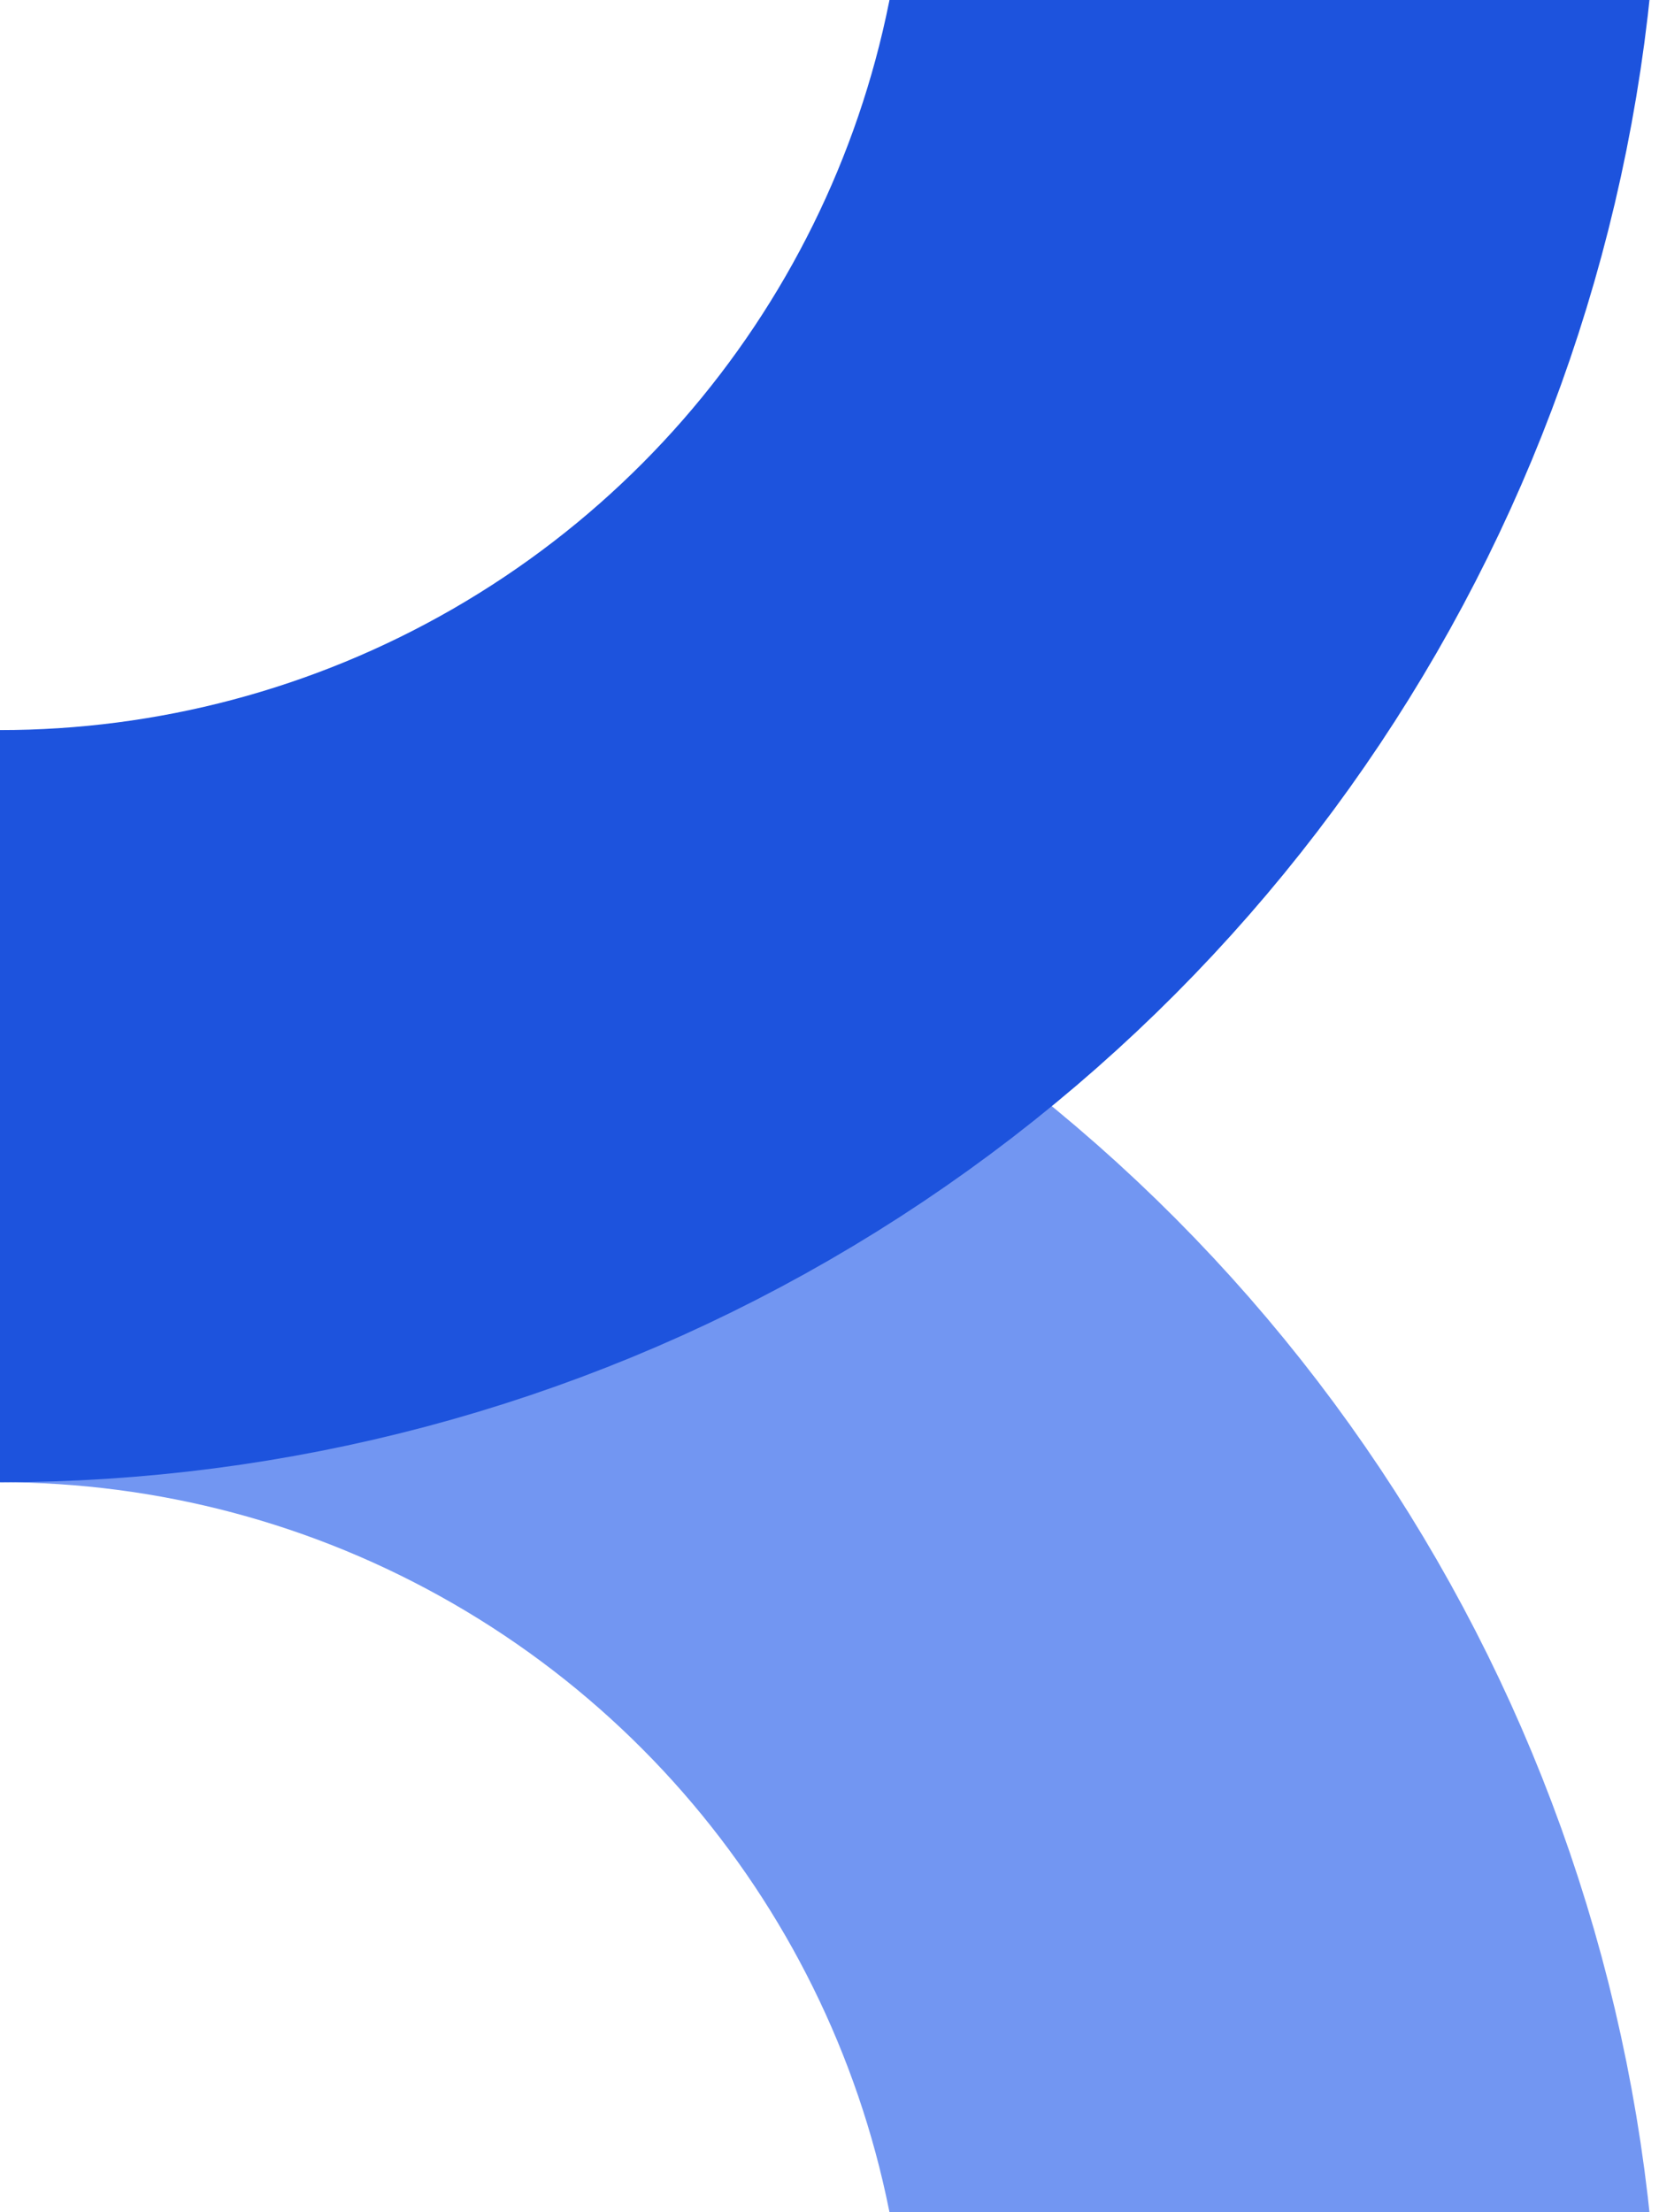
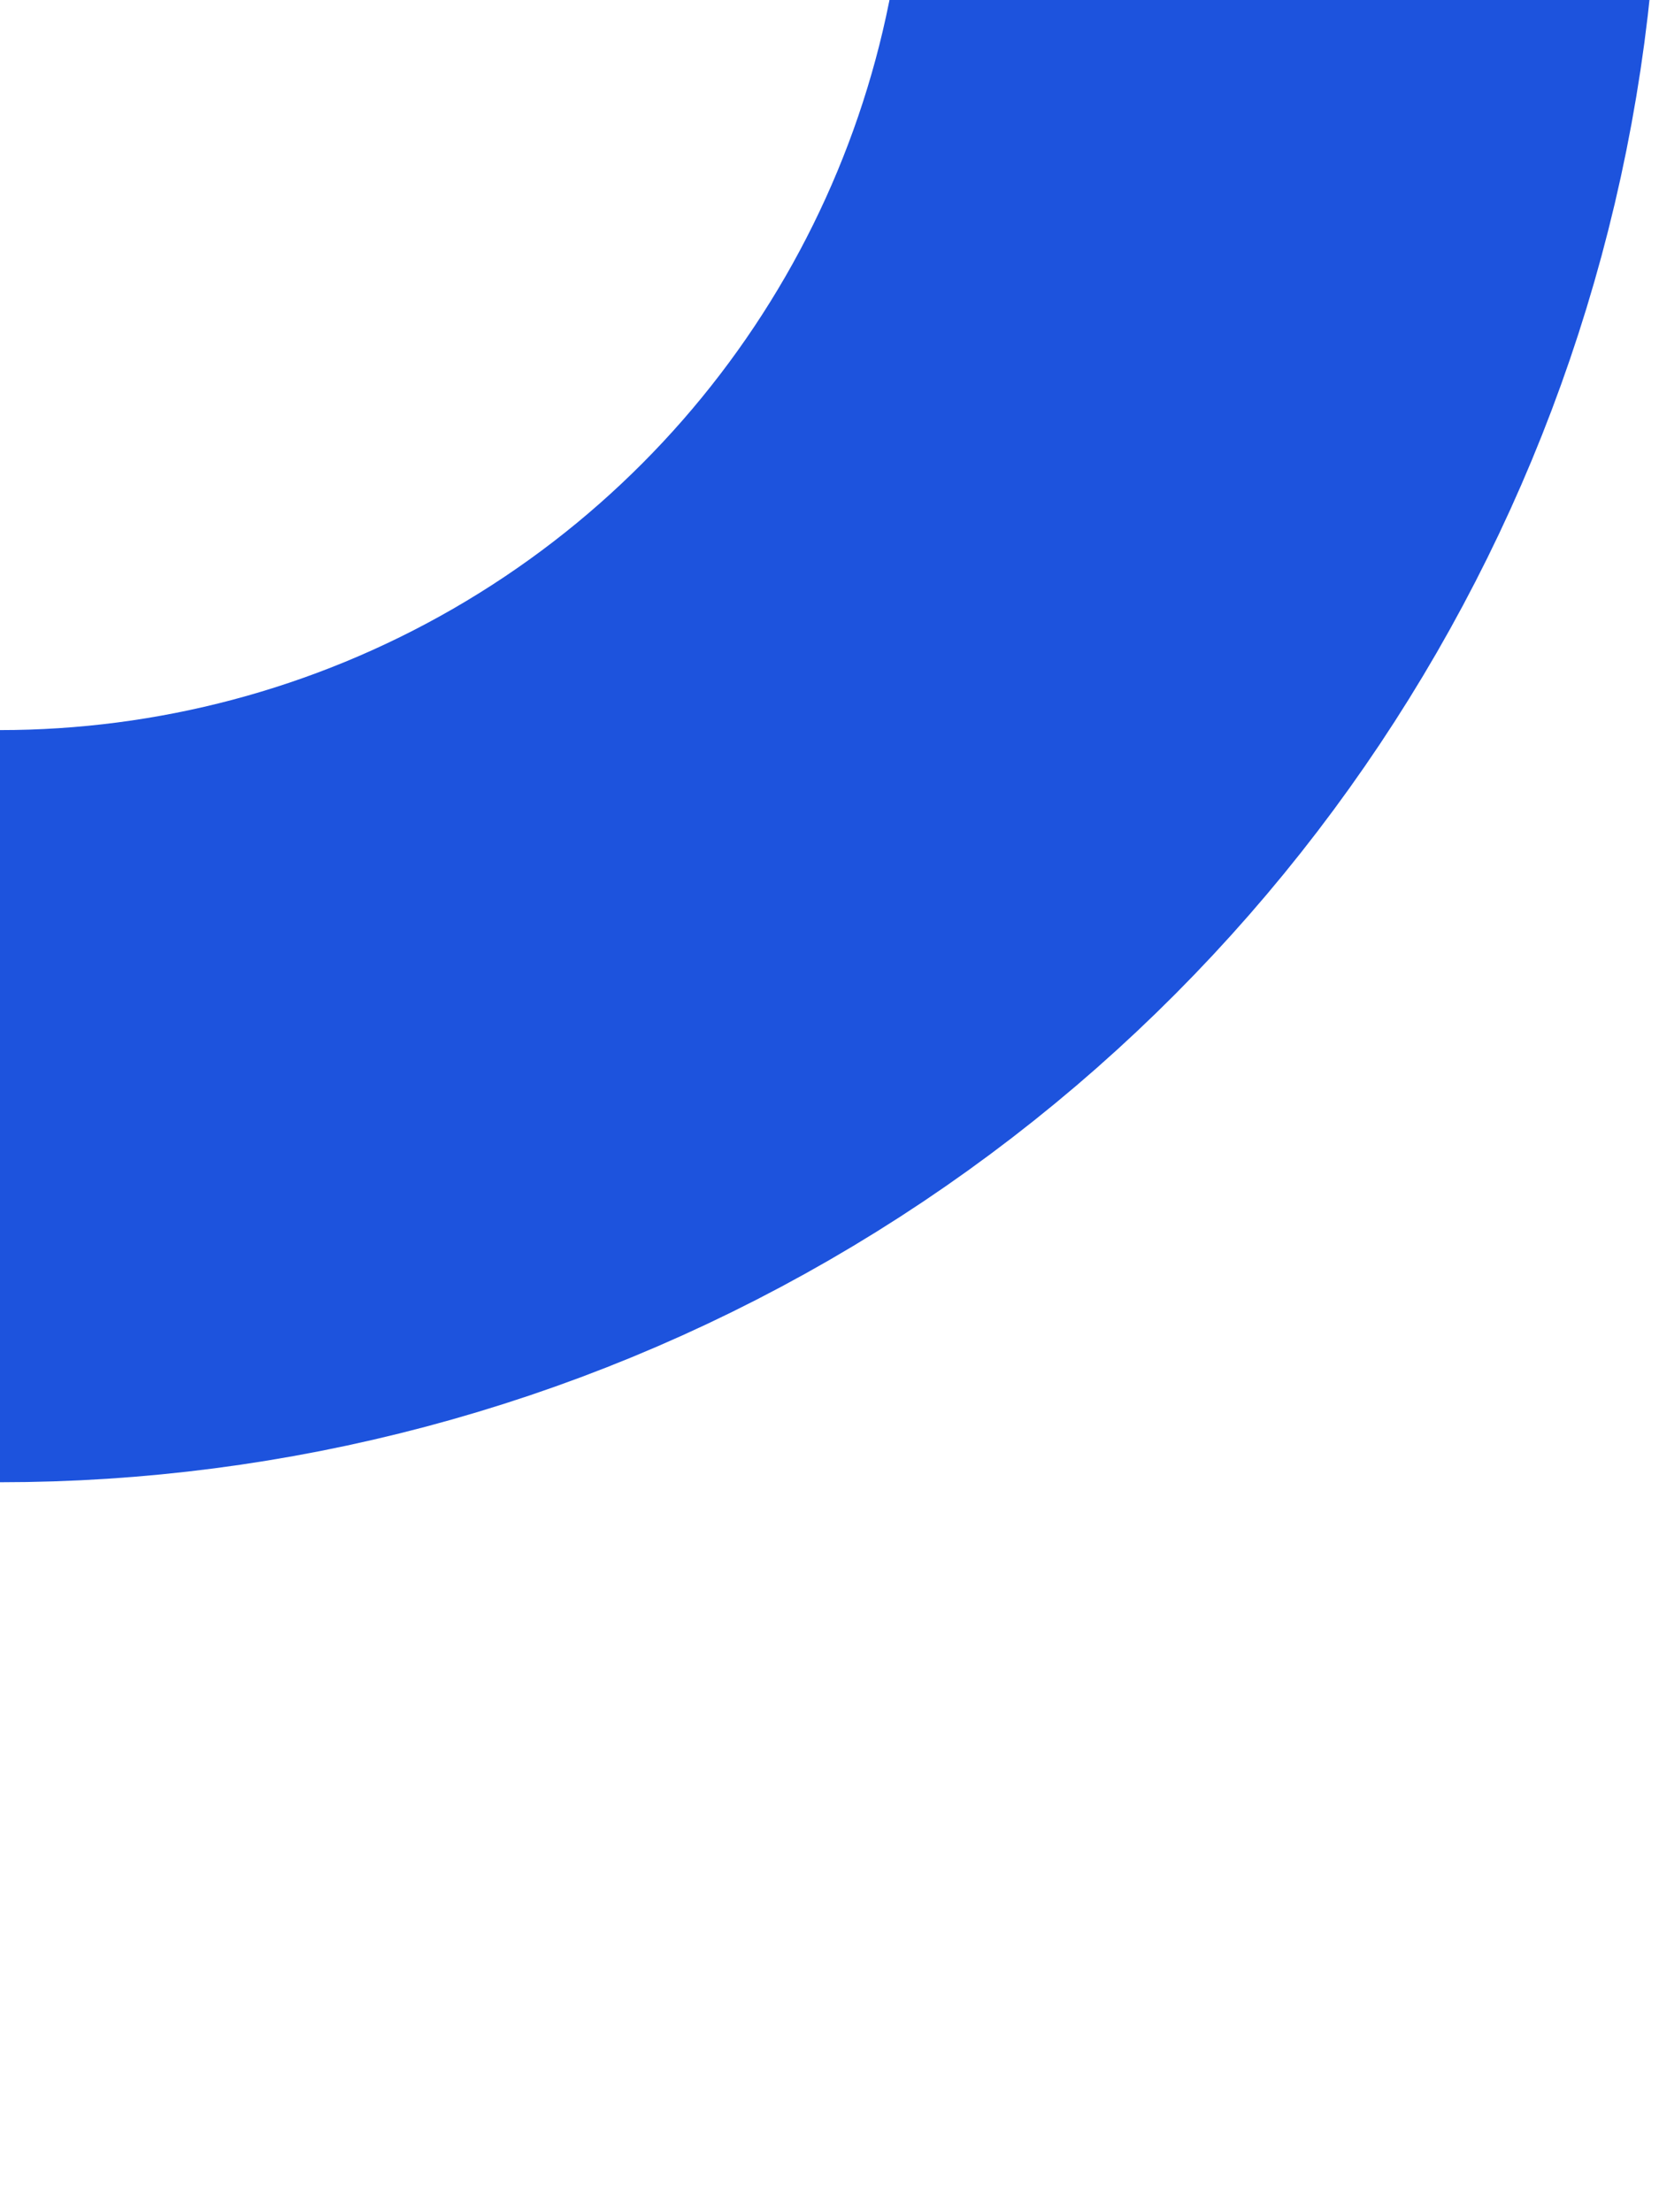
<svg xmlns="http://www.w3.org/2000/svg" width="300" height="400" viewBox="0 0 300 400" fill="none">
-   <circle cx="-0.005" cy="432.01" r="231.999" transform="rotate(-180 -0.005 432.01)" stroke="#7296F2" stroke-width="136" />
  <circle cx="-0.007" cy="-31.989" r="231.999" transform="rotate(-180 -0.007 -31.989)" stroke="#1D53DD" stroke-width="136" />
</svg>